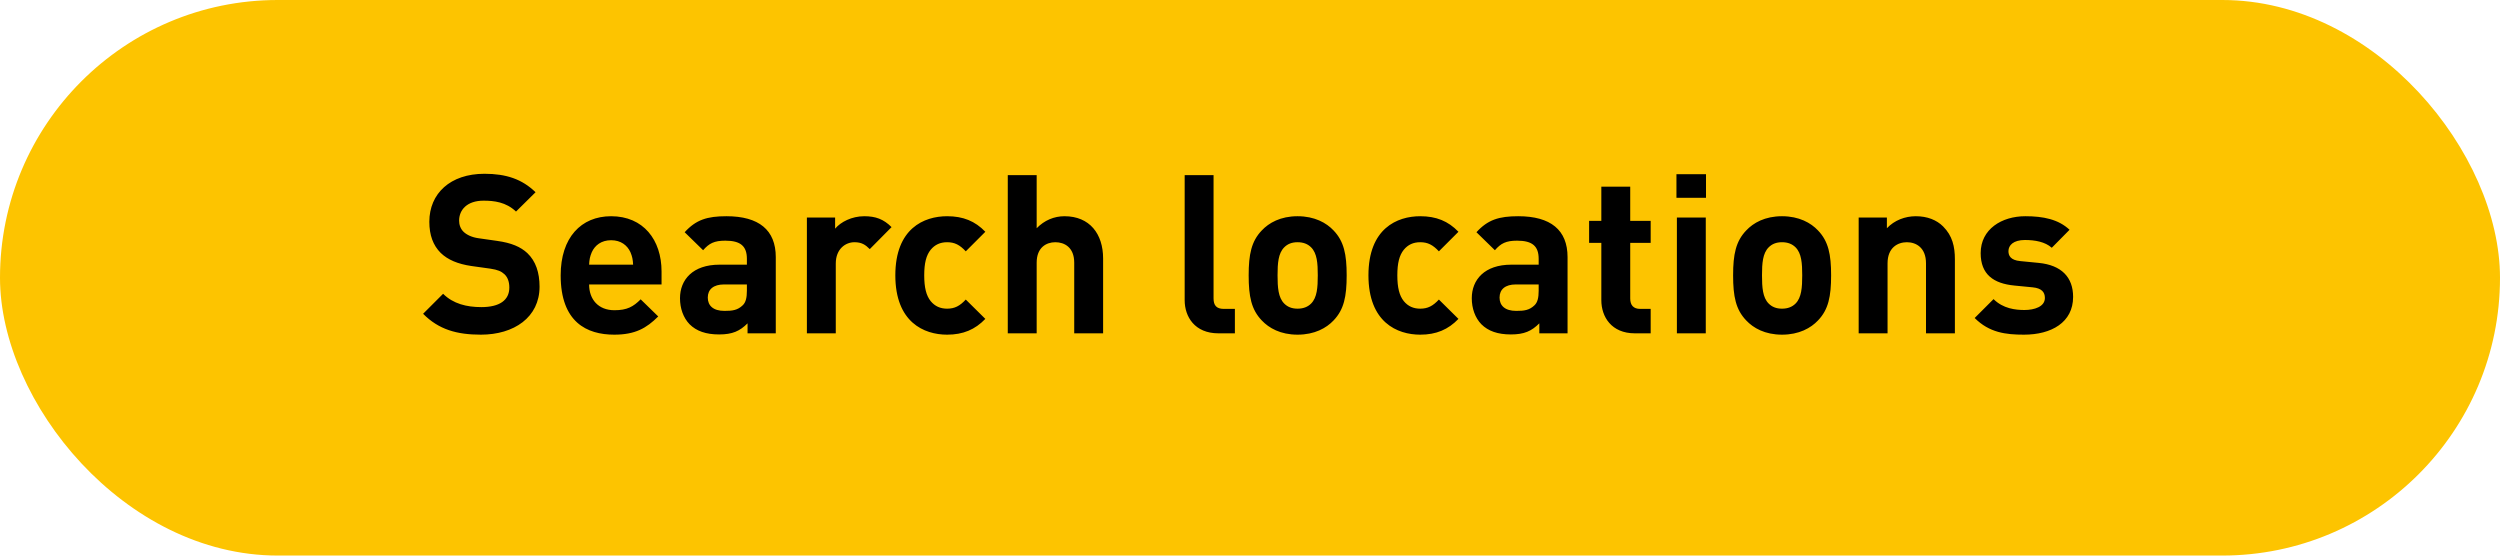
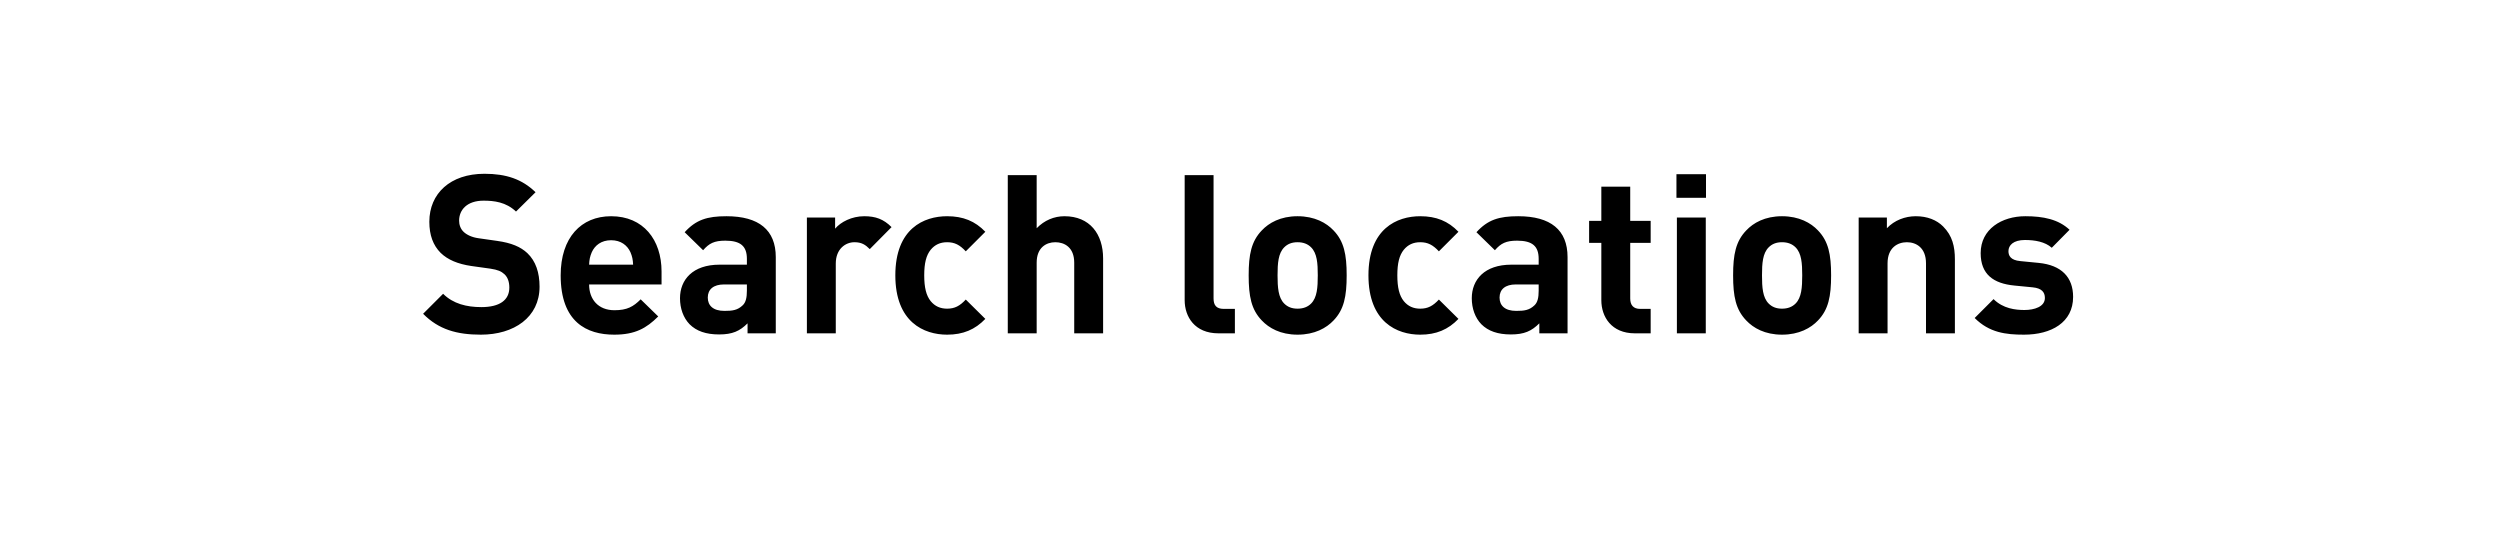
<svg xmlns="http://www.w3.org/2000/svg" width="180px" height="40px" viewBox="0 0 180 40" version="1.1">
  <title>Group 2 Copy 2</title>
  <desc>Created with Sketch.</desc>
  <defs />
  <g id="11-Contact" stroke="none" stroke-width="1" fill="none" fill-rule="evenodd" transform="translate(-1000, -502)">
    <g id="Group-2-Copy-2" transform="translate(1000, 502)">
-       <rect id="Rectangle-3" fill="#FDC400" x="0" y="0" width="180" height="40" rx="20" />
-       <path d="M38.848,20.64 C38.848,22.848 37.008,24.096 34.624,24.096 C32.896,24.096 31.584,23.728 30.464,22.592 L31.904,21.152 C32.624,21.872 33.6,22.112 34.656,22.112 C35.968,22.112 36.672,21.616 36.672,20.704 C36.672,20.304 36.56,19.968 36.32,19.744 C36.096,19.536 35.84,19.424 35.312,19.344 L33.936,19.152 C32.96,19.008 32.24,18.704 31.728,18.208 C31.184,17.664 30.912,16.928 30.912,15.968 C30.912,13.936 32.416,12.512 34.88,12.512 C36.448,12.512 37.584,12.896 38.56,13.84 L37.152,15.232 C36.432,14.544 35.568,14.448 34.816,14.448 C33.632,14.448 33.056,15.104 33.056,15.888 C33.056,16.176 33.152,16.48 33.392,16.704 C33.616,16.912 33.984,17.088 34.448,17.152 L35.792,17.344 C36.832,17.488 37.488,17.776 37.968,18.224 C38.576,18.8 38.848,19.632 38.848,20.64 Z M47.632,20.48 L42.416,20.48 C42.416,21.552 43.072,22.336 44.24,22.336 C45.152,22.336 45.6,22.08 46.128,21.552 L47.392,22.784 C46.544,23.632 45.728,24.096 44.224,24.096 C42.256,24.096 40.368,23.2 40.368,19.824 C40.368,17.104 41.84,15.568 44,15.568 C46.32,15.568 47.632,17.264 47.632,19.552 L47.632,20.48 Z M45.584,19.056 C45.568,18.688 45.52,18.464 45.392,18.16 C45.168,17.664 44.704,17.296 44,17.296 C43.296,17.296 42.832,17.664 42.608,18.16 C42.48,18.464 42.432,18.688 42.416,19.056 L45.584,19.056 Z M55.856,24 L53.824,24 L53.824,23.28 C53.264,23.84 52.736,24.08 51.776,24.08 C50.832,24.08 50.144,23.84 49.648,23.344 C49.2,22.88 48.96,22.208 48.96,21.472 C48.96,20.144 49.872,19.056 51.808,19.056 L53.776,19.056 L53.776,18.64 C53.776,17.728 53.328,17.328 52.224,17.328 C51.424,17.328 51.056,17.52 50.624,18.016 L49.296,16.72 C50.112,15.824 50.912,15.568 52.304,15.568 C54.64,15.568 55.856,16.56 55.856,18.512 L55.856,24 Z M53.776,20.928 L53.776,20.48 L52.128,20.48 C51.376,20.48 50.96,20.832 50.96,21.424 C50.96,22 51.344,22.384 52.16,22.384 C52.736,22.384 53.104,22.336 53.472,21.984 C53.696,21.776 53.776,21.44 53.776,20.928 Z M64.192,16.352 L62.624,17.936 C62.304,17.616 62.032,17.44 61.52,17.44 C60.88,17.44 60.176,17.92 60.176,18.976 L60.176,24 L58.096,24 L58.096,15.664 L60.128,15.664 L60.128,16.464 C60.528,15.984 61.328,15.568 62.224,15.568 C63.04,15.568 63.616,15.776 64.192,16.352 Z M70.944,22.96 C70.208,23.728 69.344,24.096 68.192,24.096 C66.528,24.096 64.464,23.2 64.464,19.824 C64.464,16.448 66.528,15.568 68.192,15.568 C69.344,15.568 70.208,15.92 70.944,16.688 L69.536,18.096 C69.104,17.632 68.736,17.44 68.192,17.44 C67.696,17.44 67.312,17.616 67.008,17.984 C66.688,18.384 66.544,18.944 66.544,19.824 C66.544,20.704 66.688,21.28 67.008,21.68 C67.312,22.048 67.696,22.224 68.192,22.224 C68.736,22.224 69.104,22.032 69.536,21.568 L70.944,22.96 Z M79.424,24 L77.344,24 L77.344,18.912 C77.344,17.808 76.64,17.44 75.984,17.44 C75.328,17.44 74.64,17.824 74.64,18.912 L74.64,24 L72.56,24 L72.56,12.608 L74.64,12.608 L74.64,16.432 C75.2,15.856 75.904,15.568 76.64,15.568 C78.464,15.568 79.424,16.848 79.424,18.608 L79.424,24 Z M88.912,24 L87.728,24 C86.016,24 85.296,22.8 85.296,21.616 L85.296,12.608 L87.376,12.608 L87.376,21.488 C87.376,21.984 87.584,22.24 88.112,22.24 L88.912,22.24 L88.912,24 Z M96.96,19.824 C96.96,21.344 96.768,22.288 96.016,23.072 C95.504,23.616 94.656,24.096 93.424,24.096 C92.192,24.096 91.36,23.616 90.848,23.072 C90.096,22.288 89.904,21.344 89.904,19.824 C89.904,18.32 90.096,17.376 90.848,16.592 C91.36,16.048 92.192,15.568 93.424,15.568 C94.656,15.568 95.504,16.048 96.016,16.592 C96.768,17.376 96.96,18.32 96.96,19.824 Z M94.88,19.824 C94.88,18.96 94.832,18.24 94.4,17.808 C94.16,17.568 93.84,17.44 93.424,17.44 C93.008,17.44 92.704,17.568 92.464,17.808 C92.032,18.24 91.984,18.96 91.984,19.824 C91.984,20.688 92.032,21.424 92.464,21.856 C92.704,22.096 93.008,22.224 93.424,22.224 C93.84,22.224 94.16,22.096 94.4,21.856 C94.832,21.424 94.88,20.688 94.88,19.824 Z M105.008,22.96 C104.272,23.728 103.408,24.096 102.256,24.096 C100.592,24.096 98.528,23.2 98.528,19.824 C98.528,16.448 100.592,15.568 102.256,15.568 C103.408,15.568 104.272,15.92 105.008,16.688 L103.6,18.096 C103.168,17.632 102.8,17.44 102.256,17.44 C101.76,17.44 101.376,17.616 101.072,17.984 C100.752,18.384 100.608,18.944 100.608,19.824 C100.608,20.704 100.752,21.28 101.072,21.68 C101.376,22.048 101.76,22.224 102.256,22.224 C102.8,22.224 103.168,22.032 103.6,21.568 L105.008,22.96 Z M112.864,24 L110.832,24 L110.832,23.28 C110.272,23.84 109.744,24.08 108.784,24.08 C107.84,24.08 107.152,23.84 106.656,23.344 C106.208,22.88 105.968,22.208 105.968,21.472 C105.968,20.144 106.88,19.056 108.816,19.056 L110.784,19.056 L110.784,18.64 C110.784,17.728 110.336,17.328 109.232,17.328 C108.432,17.328 108.064,17.52 107.632,18.016 L106.304,16.72 C107.12,15.824 107.92,15.568 109.312,15.568 C111.648,15.568 112.864,16.56 112.864,18.512 L112.864,24 Z M110.784,20.928 L110.784,20.48 L109.136,20.48 C108.384,20.48 107.968,20.832 107.968,21.424 C107.968,22 108.352,22.384 109.168,22.384 C109.744,22.384 110.112,22.336 110.48,21.984 C110.704,21.776 110.784,21.44 110.784,20.928 Z M118.848,24 L117.712,24 C116.016,24 115.296,22.8 115.296,21.616 L115.296,17.488 L114.416,17.488 L114.416,15.904 L115.296,15.904 L115.296,13.44 L117.376,13.44 L117.376,15.904 L118.848,15.904 L118.848,17.488 L117.376,17.488 L117.376,21.488 C117.376,21.968 117.6,22.24 118.096,22.24 L118.848,22.24 L118.848,24 Z M122.816,24 L120.736,24 L120.736,15.664 L122.816,15.664 L122.816,24 Z M122.832,14.24 L120.704,14.24 L120.704,12.544 L122.832,12.544 L122.832,14.24 Z M131.84,19.824 C131.84,21.344 131.648,22.288 130.896,23.072 C130.384,23.616 129.536,24.096 128.304,24.096 C127.072,24.096 126.24,23.616 125.728,23.072 C124.976,22.288 124.784,21.344 124.784,19.824 C124.784,18.32 124.976,17.376 125.728,16.592 C126.24,16.048 127.072,15.568 128.304,15.568 C129.536,15.568 130.384,16.048 130.896,16.592 C131.648,17.376 131.84,18.32 131.84,19.824 Z M129.76,19.824 C129.76,18.96 129.712,18.24 129.28,17.808 C129.04,17.568 128.72,17.44 128.304,17.44 C127.888,17.44 127.584,17.568 127.344,17.808 C126.912,18.24 126.864,18.96 126.864,19.824 C126.864,20.688 126.912,21.424 127.344,21.856 C127.584,22.096 127.888,22.224 128.304,22.224 C128.72,22.224 129.04,22.096 129.28,21.856 C129.712,21.424 129.76,20.688 129.76,19.824 Z M140.752,24 L138.672,24 L138.672,18.96 C138.672,17.824 137.952,17.44 137.296,17.44 C136.64,17.44 135.904,17.824 135.904,18.96 L135.904,24 L133.824,24 L133.824,15.664 L135.856,15.664 L135.856,16.432 C136.4,15.856 137.168,15.568 137.936,15.568 C138.768,15.568 139.44,15.84 139.904,16.304 C140.576,16.976 140.752,17.76 140.752,18.672 L140.752,24 Z M149.264,21.376 C149.264,23.216 147.696,24.096 145.728,24.096 C144.416,24.096 143.232,23.952 142.176,22.896 L143.536,21.536 C144.224,22.224 145.12,22.32 145.76,22.32 C146.48,22.32 147.232,22.08 147.232,21.456 C147.232,21.04 147.008,20.752 146.352,20.688 L145.04,20.56 C143.536,20.416 142.608,19.76 142.608,18.224 C142.608,16.496 144.128,15.568 145.824,15.568 C147.12,15.568 148.208,15.792 149.008,16.544 L147.728,17.84 C147.248,17.408 146.512,17.28 145.792,17.28 C144.96,17.28 144.608,17.664 144.608,18.08 C144.608,18.384 144.736,18.736 145.472,18.8 L146.784,18.928 C148.432,19.088 149.264,19.968 149.264,21.376 Z" id="Search-locations" fill="#000000" />
+       <path d="M38.848,20.64 C38.848,22.848 37.008,24.096 34.624,24.096 C32.896,24.096 31.584,23.728 30.464,22.592 L31.904,21.152 C32.624,21.872 33.6,22.112 34.656,22.112 C35.968,22.112 36.672,21.616 36.672,20.704 C36.672,20.304 36.56,19.968 36.32,19.744 C36.096,19.536 35.84,19.424 35.312,19.344 L33.936,19.152 C32.96,19.008 32.24,18.704 31.728,18.208 C31.184,17.664 30.912,16.928 30.912,15.968 C30.912,13.936 32.416,12.512 34.88,12.512 C36.448,12.512 37.584,12.896 38.56,13.84 L37.152,15.232 C36.432,14.544 35.568,14.448 34.816,14.448 C33.632,14.448 33.056,15.104 33.056,15.888 C33.056,16.176 33.152,16.48 33.392,16.704 C33.616,16.912 33.984,17.088 34.448,17.152 L35.792,17.344 C36.832,17.488 37.488,17.776 37.968,18.224 C38.576,18.8 38.848,19.632 38.848,20.64 Z M47.632,20.48 L42.416,20.48 C42.416,21.552 43.072,22.336 44.24,22.336 C45.152,22.336 45.6,22.08 46.128,21.552 L47.392,22.784 C46.544,23.632 45.728,24.096 44.224,24.096 C42.256,24.096 40.368,23.2 40.368,19.824 C40.368,17.104 41.84,15.568 44,15.568 C46.32,15.568 47.632,17.264 47.632,19.552 L47.632,20.48 Z M45.584,19.056 C45.568,18.688 45.52,18.464 45.392,18.16 C45.168,17.664 44.704,17.296 44,17.296 C43.296,17.296 42.832,17.664 42.608,18.16 C42.48,18.464 42.432,18.688 42.416,19.056 L45.584,19.056 Z M55.856,24 L53.824,24 L53.824,23.28 C53.264,23.84 52.736,24.08 51.776,24.08 C50.832,24.08 50.144,23.84 49.648,23.344 C49.2,22.88 48.96,22.208 48.96,21.472 C48.96,20.144 49.872,19.056 51.808,19.056 L53.776,19.056 L53.776,18.64 C53.776,17.728 53.328,17.328 52.224,17.328 C51.424,17.328 51.056,17.52 50.624,18.016 L49.296,16.72 C50.112,15.824 50.912,15.568 52.304,15.568 C54.64,15.568 55.856,16.56 55.856,18.512 L55.856,24 Z M53.776,20.928 L53.776,20.48 L52.128,20.48 C51.376,20.48 50.96,20.832 50.96,21.424 C50.96,22 51.344,22.384 52.16,22.384 C52.736,22.384 53.104,22.336 53.472,21.984 C53.696,21.776 53.776,21.44 53.776,20.928 Z M64.192,16.352 L62.624,17.936 C62.304,17.616 62.032,17.44 61.52,17.44 C60.88,17.44 60.176,17.92 60.176,18.976 L60.176,24 L58.096,24 L58.096,15.664 L60.128,15.664 L60.128,16.464 C60.528,15.984 61.328,15.568 62.224,15.568 C63.04,15.568 63.616,15.776 64.192,16.352 Z M70.944,22.96 C70.208,23.728 69.344,24.096 68.192,24.096 C66.528,24.096 64.464,23.2 64.464,19.824 C64.464,16.448 66.528,15.568 68.192,15.568 C69.344,15.568 70.208,15.92 70.944,16.688 L69.536,18.096 C69.104,17.632 68.736,17.44 68.192,17.44 C67.696,17.44 67.312,17.616 67.008,17.984 C66.688,18.384 66.544,18.944 66.544,19.824 C66.544,20.704 66.688,21.28 67.008,21.68 C67.312,22.048 67.696,22.224 68.192,22.224 C68.736,22.224 69.104,22.032 69.536,21.568 L70.944,22.96 M79.424,24 L77.344,24 L77.344,18.912 C77.344,17.808 76.64,17.44 75.984,17.44 C75.328,17.44 74.64,17.824 74.64,18.912 L74.64,24 L72.56,24 L72.56,12.608 L74.64,12.608 L74.64,16.432 C75.2,15.856 75.904,15.568 76.64,15.568 C78.464,15.568 79.424,16.848 79.424,18.608 L79.424,24 Z M88.912,24 L87.728,24 C86.016,24 85.296,22.8 85.296,21.616 L85.296,12.608 L87.376,12.608 L87.376,21.488 C87.376,21.984 87.584,22.24 88.112,22.24 L88.912,22.24 L88.912,24 Z M96.96,19.824 C96.96,21.344 96.768,22.288 96.016,23.072 C95.504,23.616 94.656,24.096 93.424,24.096 C92.192,24.096 91.36,23.616 90.848,23.072 C90.096,22.288 89.904,21.344 89.904,19.824 C89.904,18.32 90.096,17.376 90.848,16.592 C91.36,16.048 92.192,15.568 93.424,15.568 C94.656,15.568 95.504,16.048 96.016,16.592 C96.768,17.376 96.96,18.32 96.96,19.824 Z M94.88,19.824 C94.88,18.96 94.832,18.24 94.4,17.808 C94.16,17.568 93.84,17.44 93.424,17.44 C93.008,17.44 92.704,17.568 92.464,17.808 C92.032,18.24 91.984,18.96 91.984,19.824 C91.984,20.688 92.032,21.424 92.464,21.856 C92.704,22.096 93.008,22.224 93.424,22.224 C93.84,22.224 94.16,22.096 94.4,21.856 C94.832,21.424 94.88,20.688 94.88,19.824 Z M105.008,22.96 C104.272,23.728 103.408,24.096 102.256,24.096 C100.592,24.096 98.528,23.2 98.528,19.824 C98.528,16.448 100.592,15.568 102.256,15.568 C103.408,15.568 104.272,15.92 105.008,16.688 L103.6,18.096 C103.168,17.632 102.8,17.44 102.256,17.44 C101.76,17.44 101.376,17.616 101.072,17.984 C100.752,18.384 100.608,18.944 100.608,19.824 C100.608,20.704 100.752,21.28 101.072,21.68 C101.376,22.048 101.76,22.224 102.256,22.224 C102.8,22.224 103.168,22.032 103.6,21.568 L105.008,22.96 Z M112.864,24 L110.832,24 L110.832,23.28 C110.272,23.84 109.744,24.08 108.784,24.08 C107.84,24.08 107.152,23.84 106.656,23.344 C106.208,22.88 105.968,22.208 105.968,21.472 C105.968,20.144 106.88,19.056 108.816,19.056 L110.784,19.056 L110.784,18.64 C110.784,17.728 110.336,17.328 109.232,17.328 C108.432,17.328 108.064,17.52 107.632,18.016 L106.304,16.72 C107.12,15.824 107.92,15.568 109.312,15.568 C111.648,15.568 112.864,16.56 112.864,18.512 L112.864,24 Z M110.784,20.928 L110.784,20.48 L109.136,20.48 C108.384,20.48 107.968,20.832 107.968,21.424 C107.968,22 108.352,22.384 109.168,22.384 C109.744,22.384 110.112,22.336 110.48,21.984 C110.704,21.776 110.784,21.44 110.784,20.928 Z M118.848,24 L117.712,24 C116.016,24 115.296,22.8 115.296,21.616 L115.296,17.488 L114.416,17.488 L114.416,15.904 L115.296,15.904 L115.296,13.44 L117.376,13.44 L117.376,15.904 L118.848,15.904 L118.848,17.488 L117.376,17.488 L117.376,21.488 C117.376,21.968 117.6,22.24 118.096,22.24 L118.848,22.24 L118.848,24 Z M122.816,24 L120.736,24 L120.736,15.664 L122.816,15.664 L122.816,24 Z M122.832,14.24 L120.704,14.24 L120.704,12.544 L122.832,12.544 L122.832,14.24 Z M131.84,19.824 C131.84,21.344 131.648,22.288 130.896,23.072 C130.384,23.616 129.536,24.096 128.304,24.096 C127.072,24.096 126.24,23.616 125.728,23.072 C124.976,22.288 124.784,21.344 124.784,19.824 C124.784,18.32 124.976,17.376 125.728,16.592 C126.24,16.048 127.072,15.568 128.304,15.568 C129.536,15.568 130.384,16.048 130.896,16.592 C131.648,17.376 131.84,18.32 131.84,19.824 Z M129.76,19.824 C129.76,18.96 129.712,18.24 129.28,17.808 C129.04,17.568 128.72,17.44 128.304,17.44 C127.888,17.44 127.584,17.568 127.344,17.808 C126.912,18.24 126.864,18.96 126.864,19.824 C126.864,20.688 126.912,21.424 127.344,21.856 C127.584,22.096 127.888,22.224 128.304,22.224 C128.72,22.224 129.04,22.096 129.28,21.856 C129.712,21.424 129.76,20.688 129.76,19.824 Z M140.752,24 L138.672,24 L138.672,18.96 C138.672,17.824 137.952,17.44 137.296,17.44 C136.64,17.44 135.904,17.824 135.904,18.96 L135.904,24 L133.824,24 L133.824,15.664 L135.856,15.664 L135.856,16.432 C136.4,15.856 137.168,15.568 137.936,15.568 C138.768,15.568 139.44,15.84 139.904,16.304 C140.576,16.976 140.752,17.76 140.752,18.672 L140.752,24 Z M149.264,21.376 C149.264,23.216 147.696,24.096 145.728,24.096 C144.416,24.096 143.232,23.952 142.176,22.896 L143.536,21.536 C144.224,22.224 145.12,22.32 145.76,22.32 C146.48,22.32 147.232,22.08 147.232,21.456 C147.232,21.04 147.008,20.752 146.352,20.688 L145.04,20.56 C143.536,20.416 142.608,19.76 142.608,18.224 C142.608,16.496 144.128,15.568 145.824,15.568 C147.12,15.568 148.208,15.792 149.008,16.544 L147.728,17.84 C147.248,17.408 146.512,17.28 145.792,17.28 C144.96,17.28 144.608,17.664 144.608,18.08 C144.608,18.384 144.736,18.736 145.472,18.8 L146.784,18.928 C148.432,19.088 149.264,19.968 149.264,21.376 Z" id="Search-locations" fill="#000000" />
    </g>
  </g>
</svg>